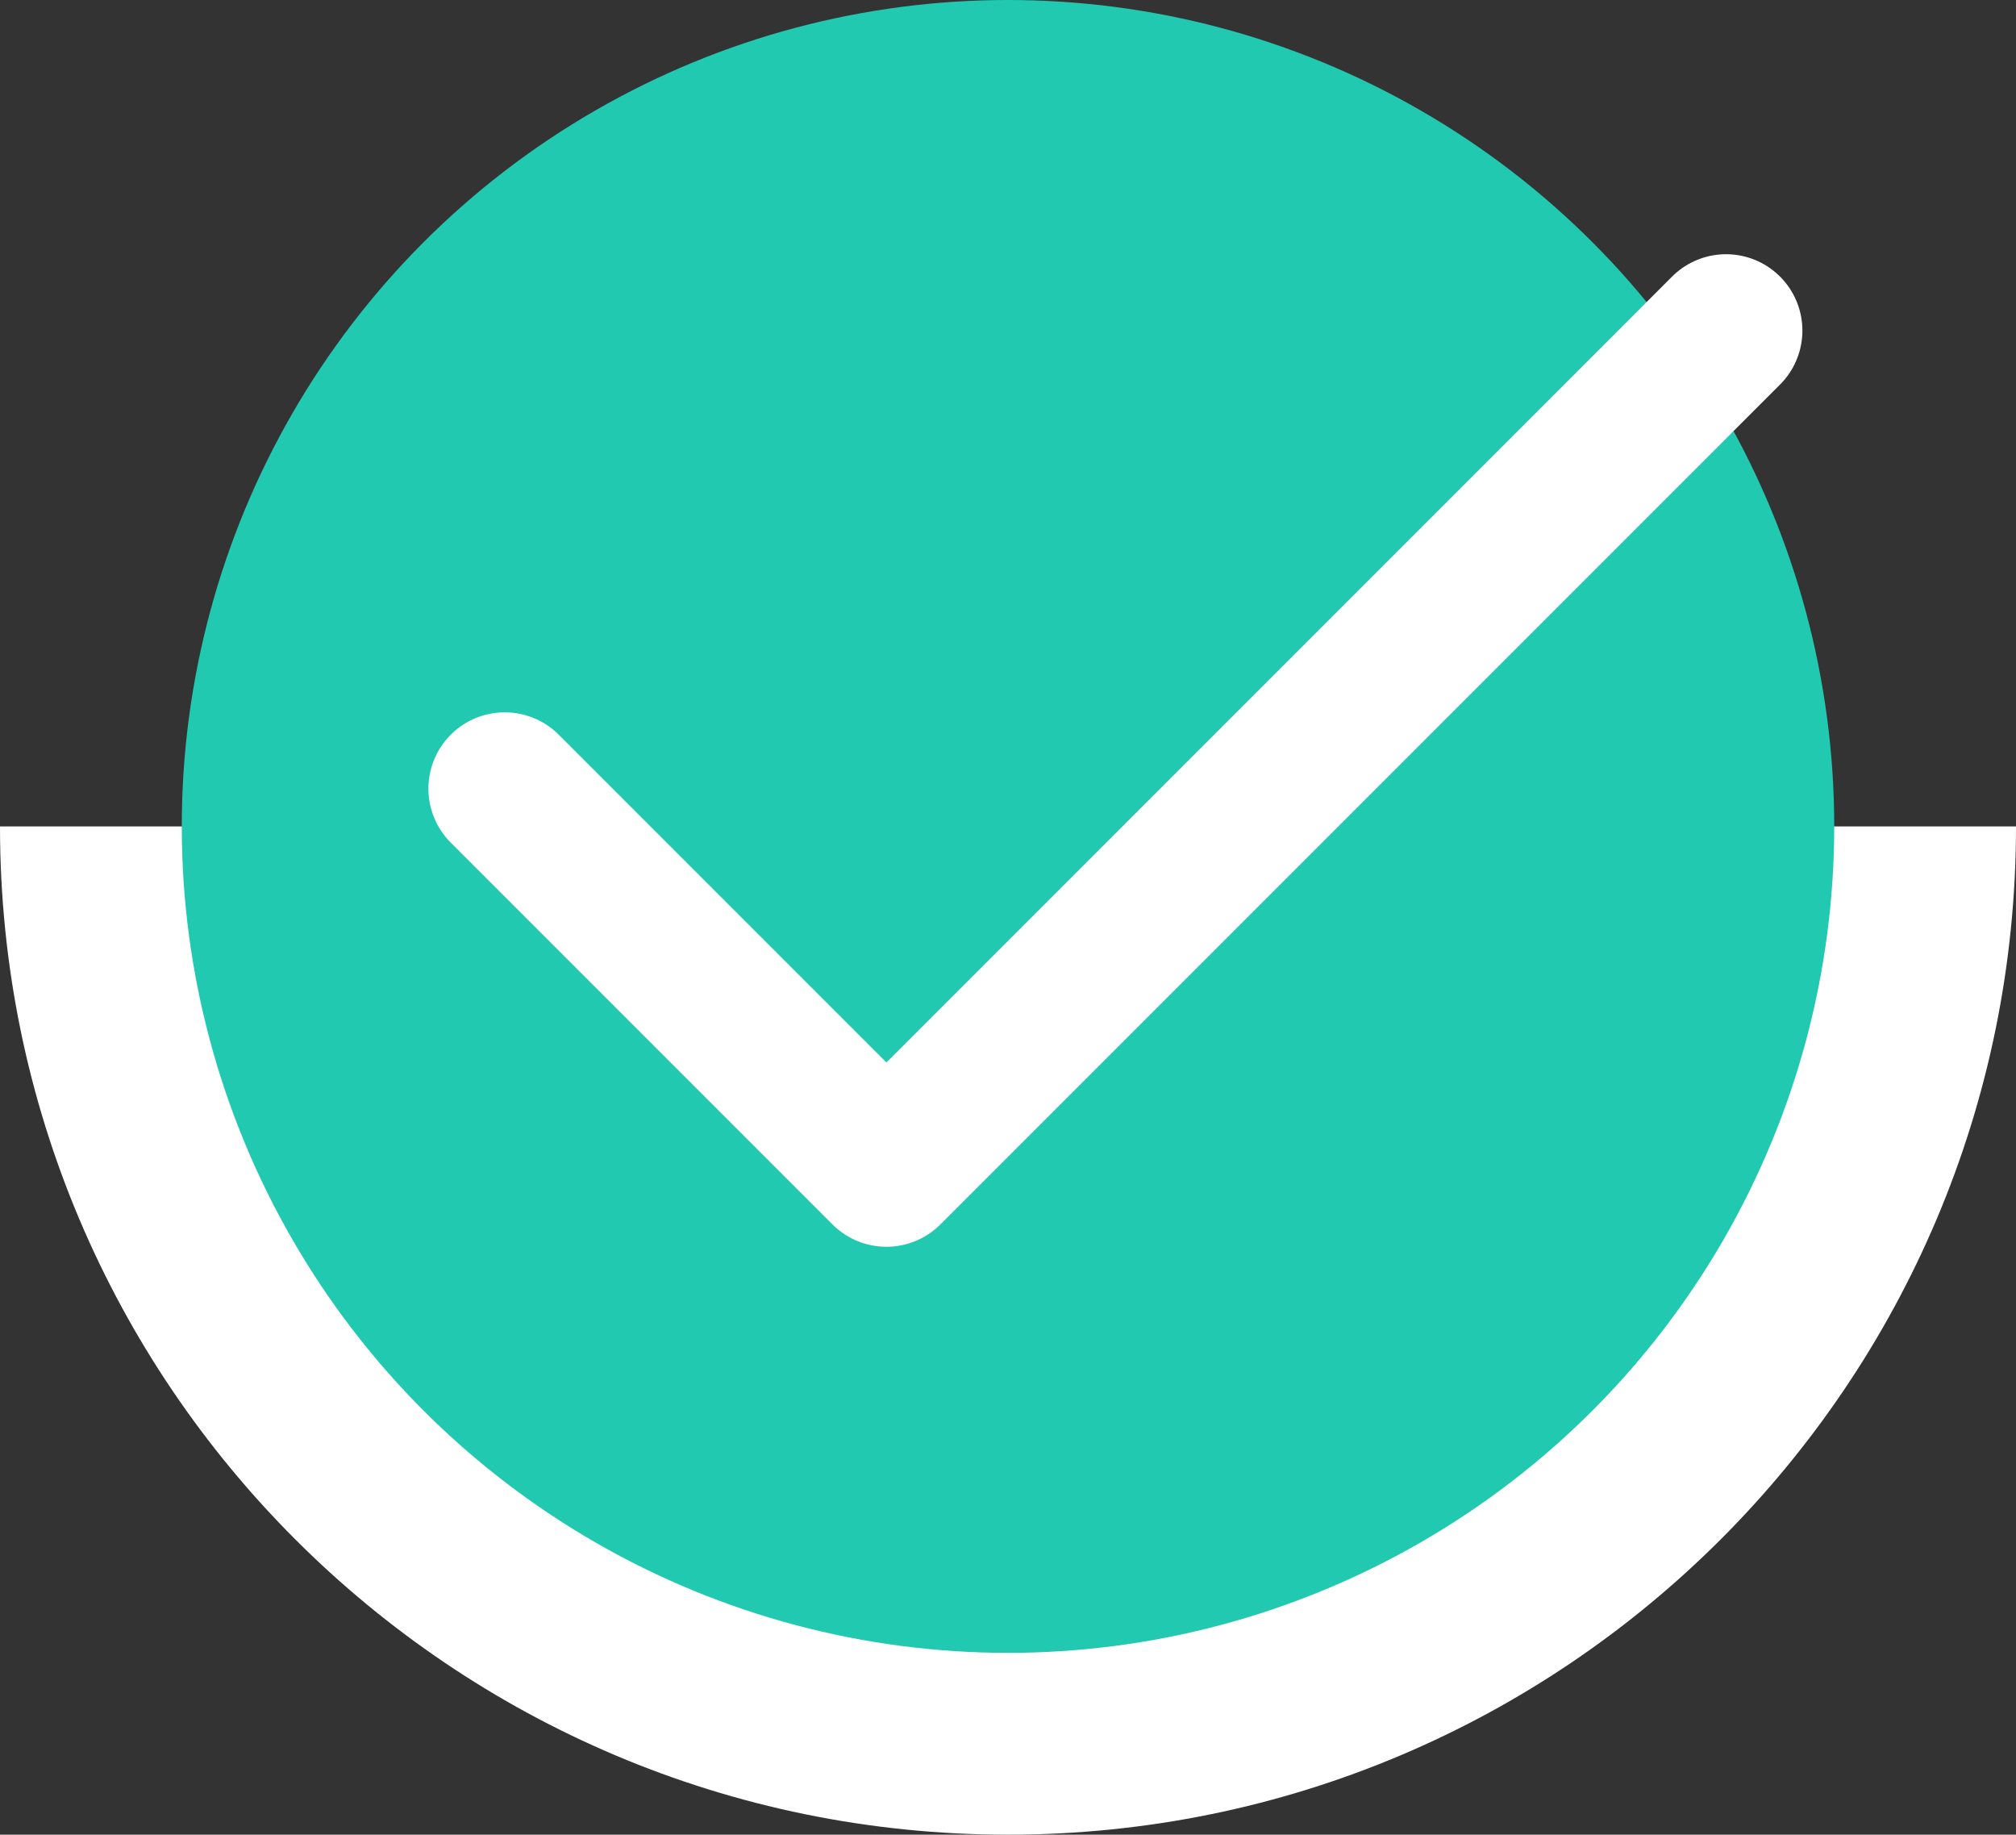
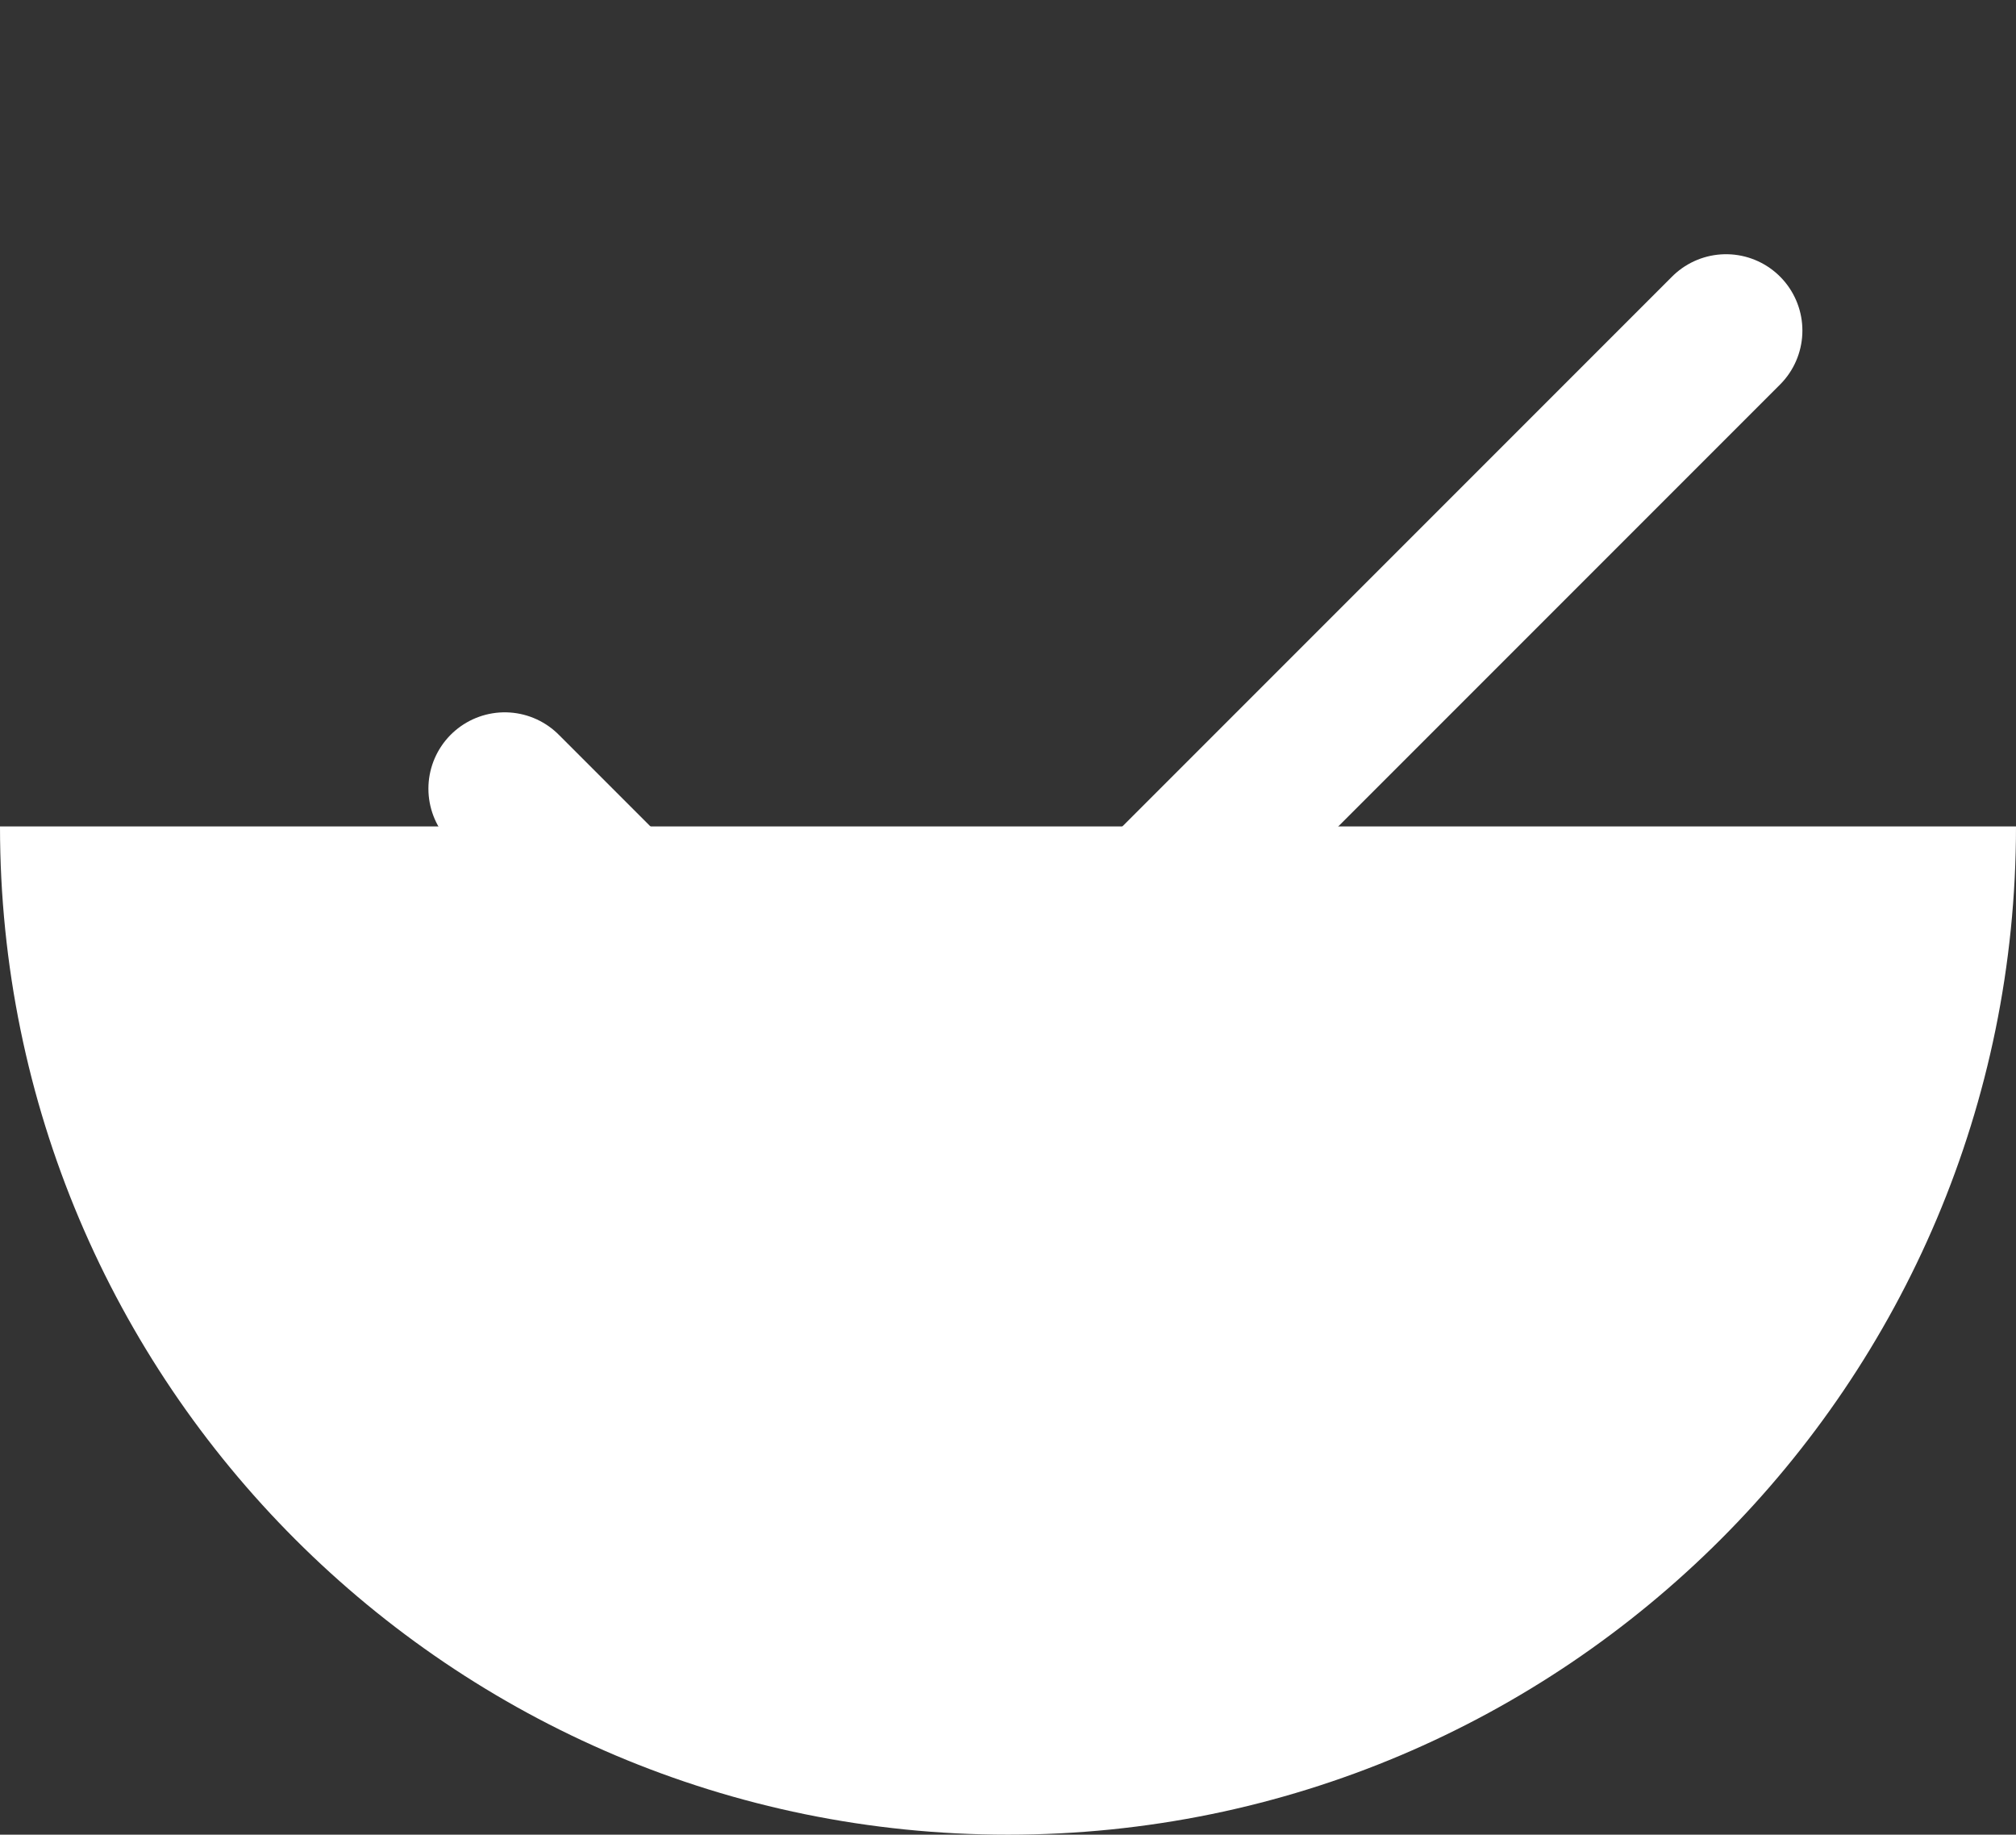
<svg xmlns="http://www.w3.org/2000/svg" width="122" height="111" viewBox="0 0 122 111" fill="none">
  <rect x="0" y="0" width="122" height="111" fill="#333333" stroke="none" />
  <path d="M122 50C122 83.689 94.689 111 61 111C27.311 111 0 83.689 0 50H122Z" fill="white" />
-   <circle cx="61" cy="50" r="50" fill="#22C9B1" />
  <path d="M104.454 20L53.642 70.812L30.545 47.716" stroke="white" stroke-width="9.239" stroke-linecap="round" stroke-linejoin="round" />
</svg>